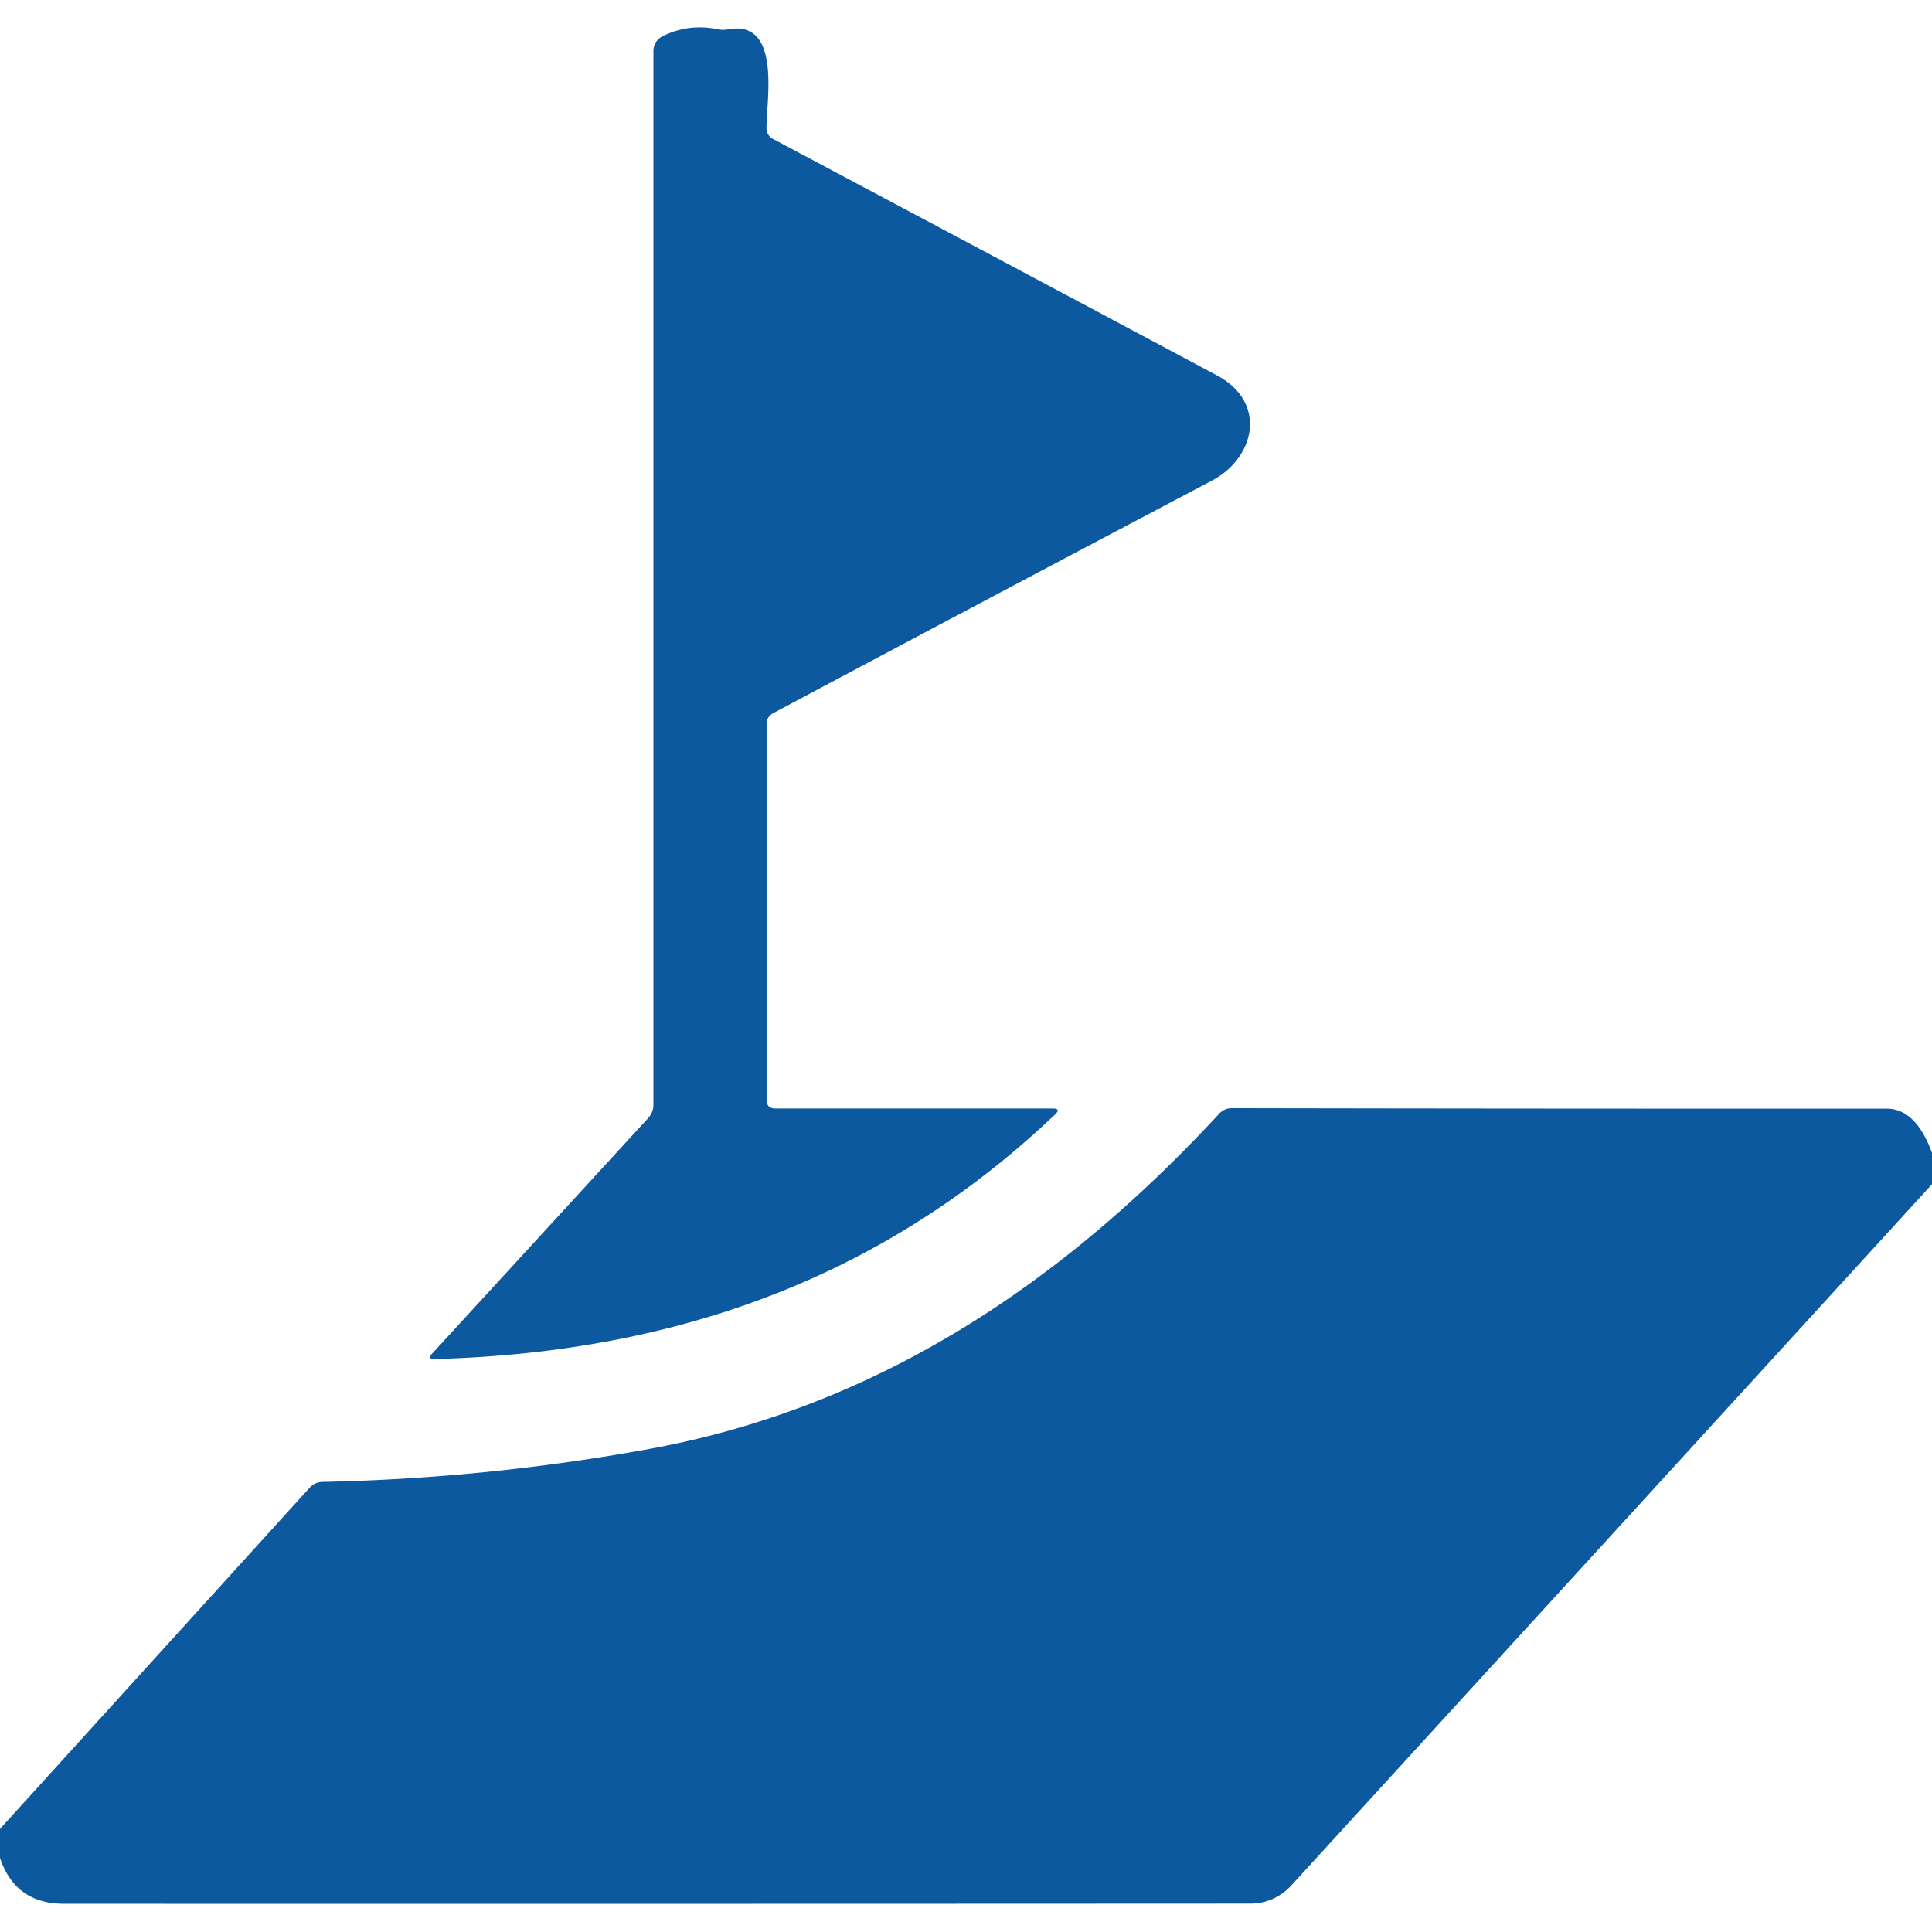
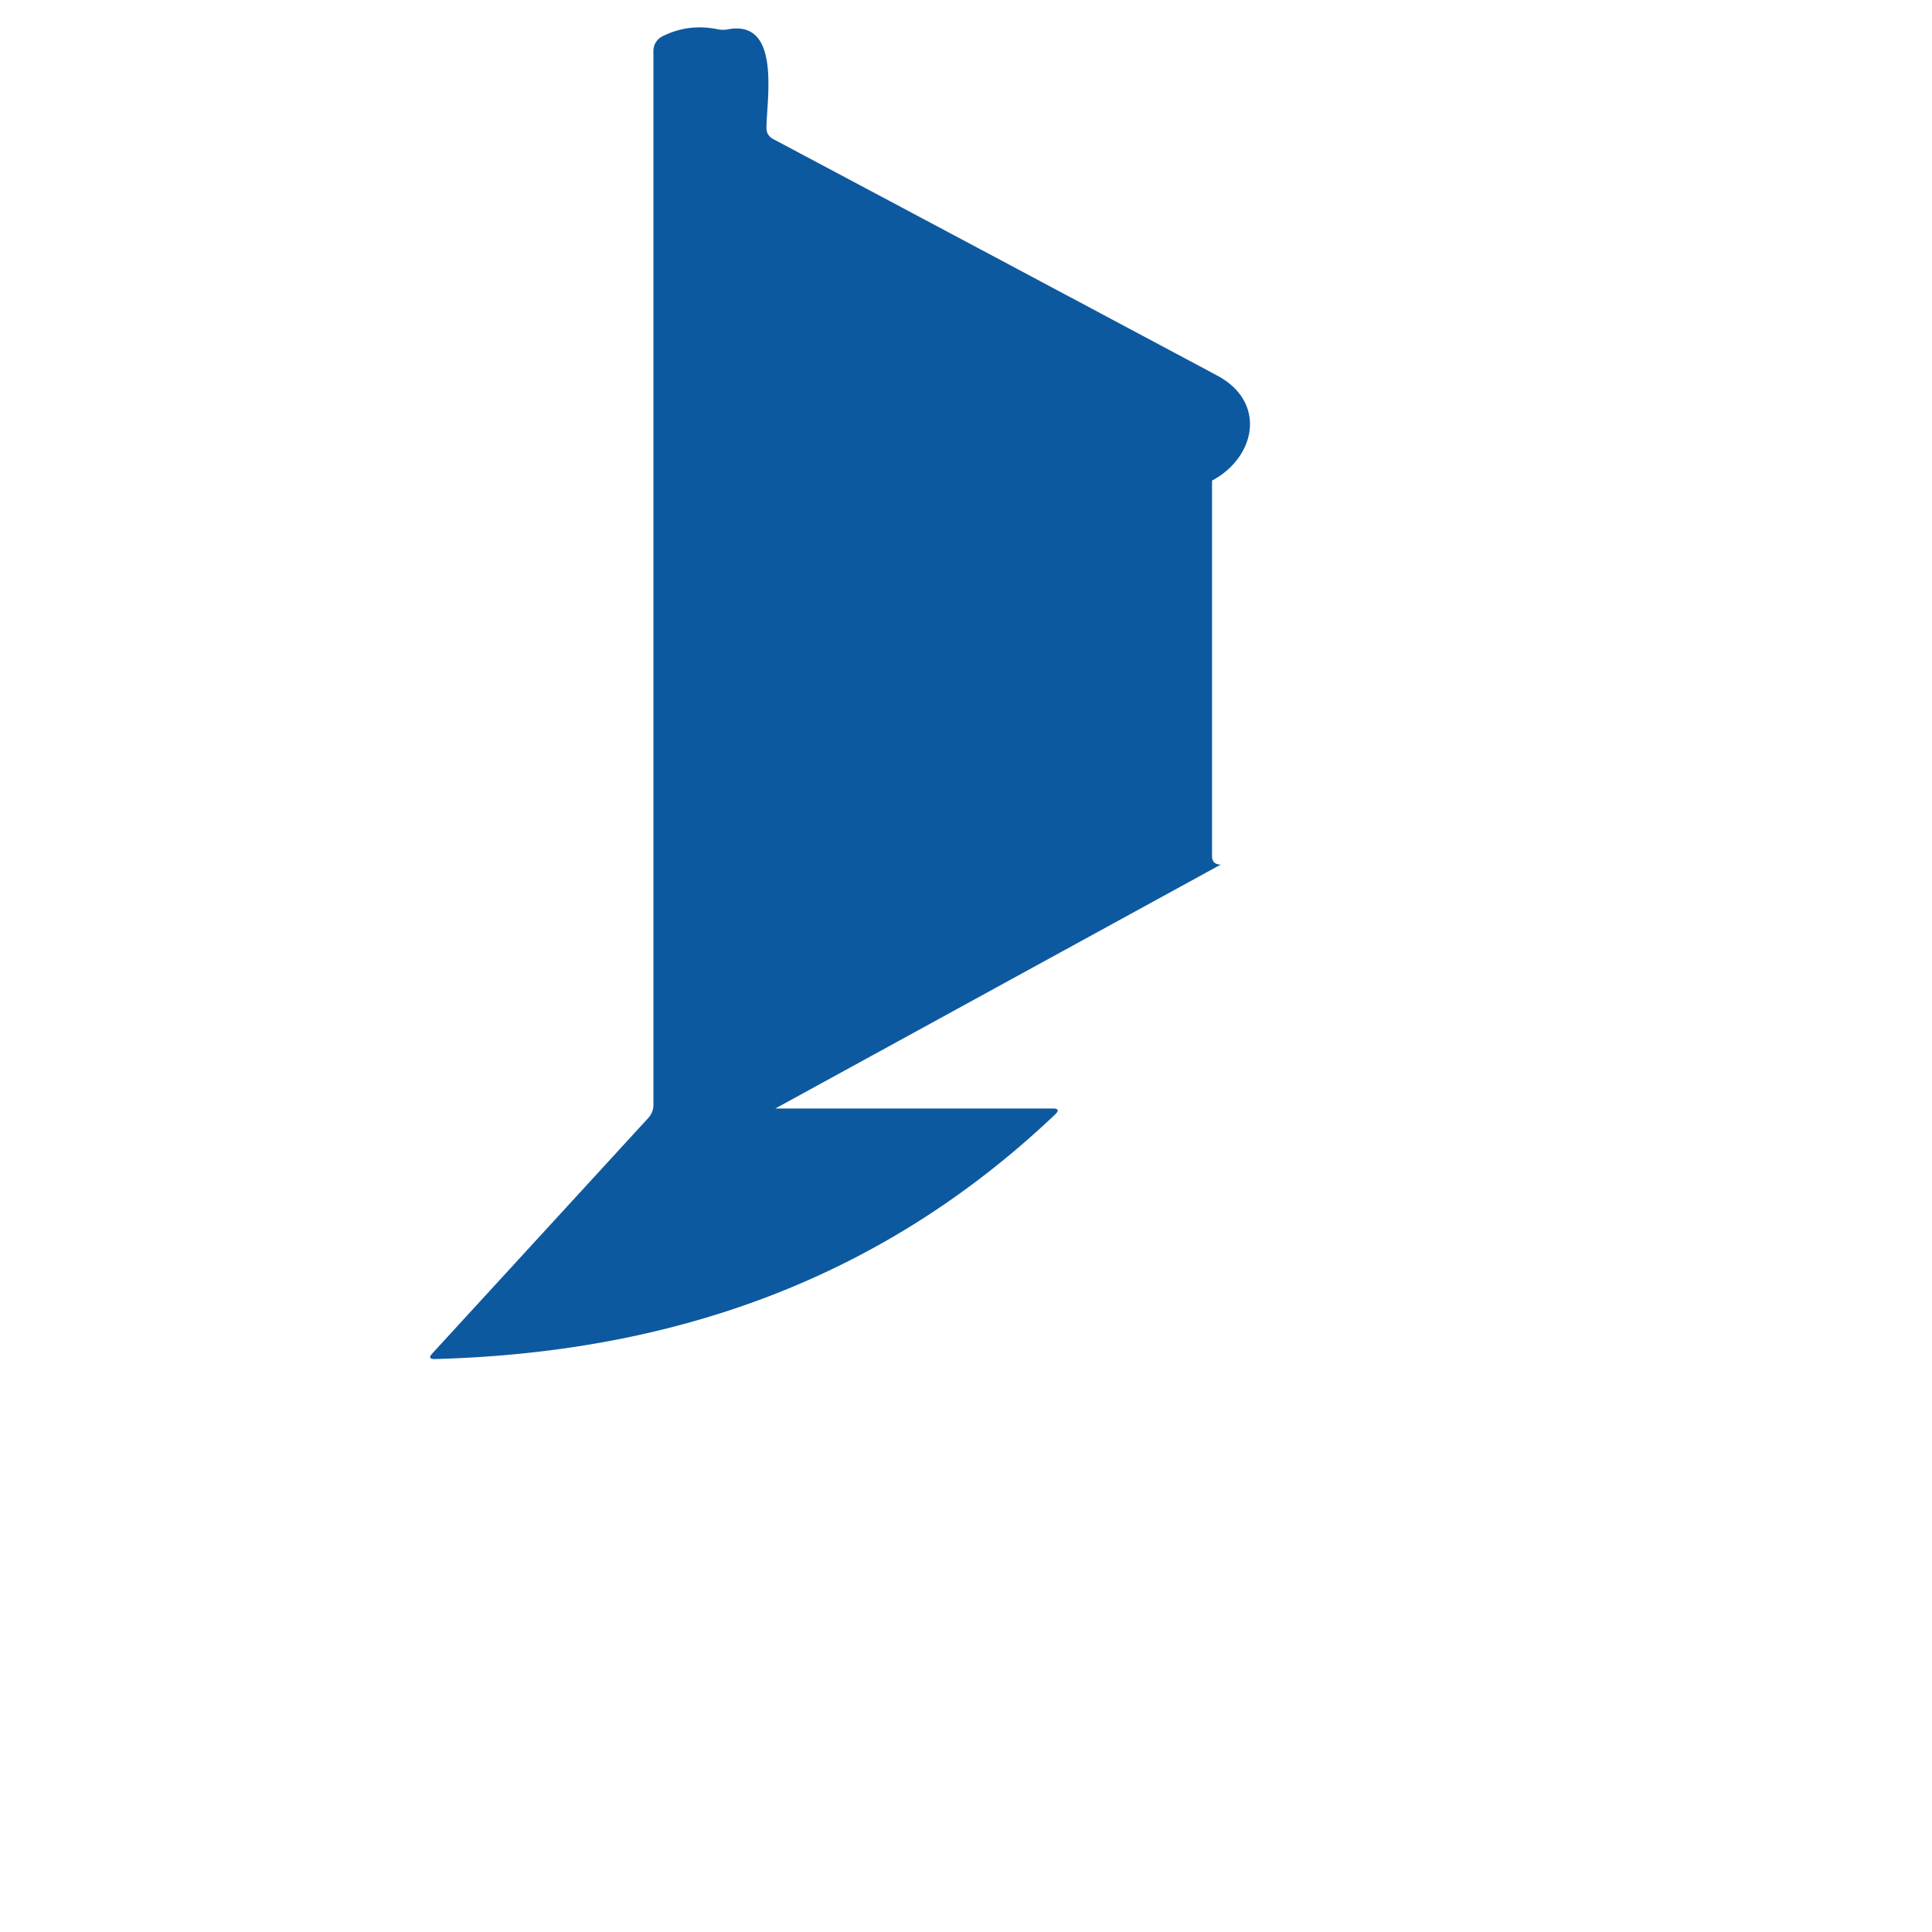
<svg xmlns="http://www.w3.org/2000/svg" viewBox="0 0 128 128">
-   <path fill="#0d59a0" d="M51.37 73.44h18.37q.58 0 .16.4c-11.42 10.85-25.19 15.77-41.08 16.2q-.54.01-.17-.38l14.3-15.59a1.3 1.25-24.5 00.34-.86V3.37a1.08 1.08 0 01.59-.96q1.72-.87 3.68-.47a1.79 1.67 43 00.69 0c3.51-.64 2.54 4.63 2.53 6.53q0 .5.44.74 14.73 7.83 29.42 15.67c3.33 1.78 2.53 5.44-.34 6.96q-14.55 7.67-29.06 15.4-.45.24-.45.76v24.86q0 .58.58.58z" />
-   <path fill="#0d59a0" d="M128 76.38v2.08l-42.46 46.47a3.67 3.63-68.5 01-2.69 1.19q-38.98.02-78.61.01-3.23 0-4.24-3.04v-1.92l20.51-22.6q.35-.38.86-.39Q32.3 97.95 43 96c15.17-2.77 27.45-11.04 37.77-22.21q.34-.37.85-.37 21.73.04 43.37.03 1.94 0 3.01 2.93z" />
+   <path fill="#0d59a0" d="M51.37 73.44h18.37q.58 0 .16.4c-11.42 10.85-25.19 15.77-41.08 16.2q-.54.01-.17-.38l14.3-15.59a1.3 1.25-24.5 00.34-.86V3.37a1.08 1.08 0 01.59-.96q1.72-.87 3.68-.47a1.79 1.67 43 00.69 0c3.51-.64 2.54 4.63 2.53 6.53q0 .5.44.74 14.73 7.83 29.42 15.67c3.33 1.78 2.53 5.44-.34 6.96v24.86q0 .58.58.58z" />
</svg>